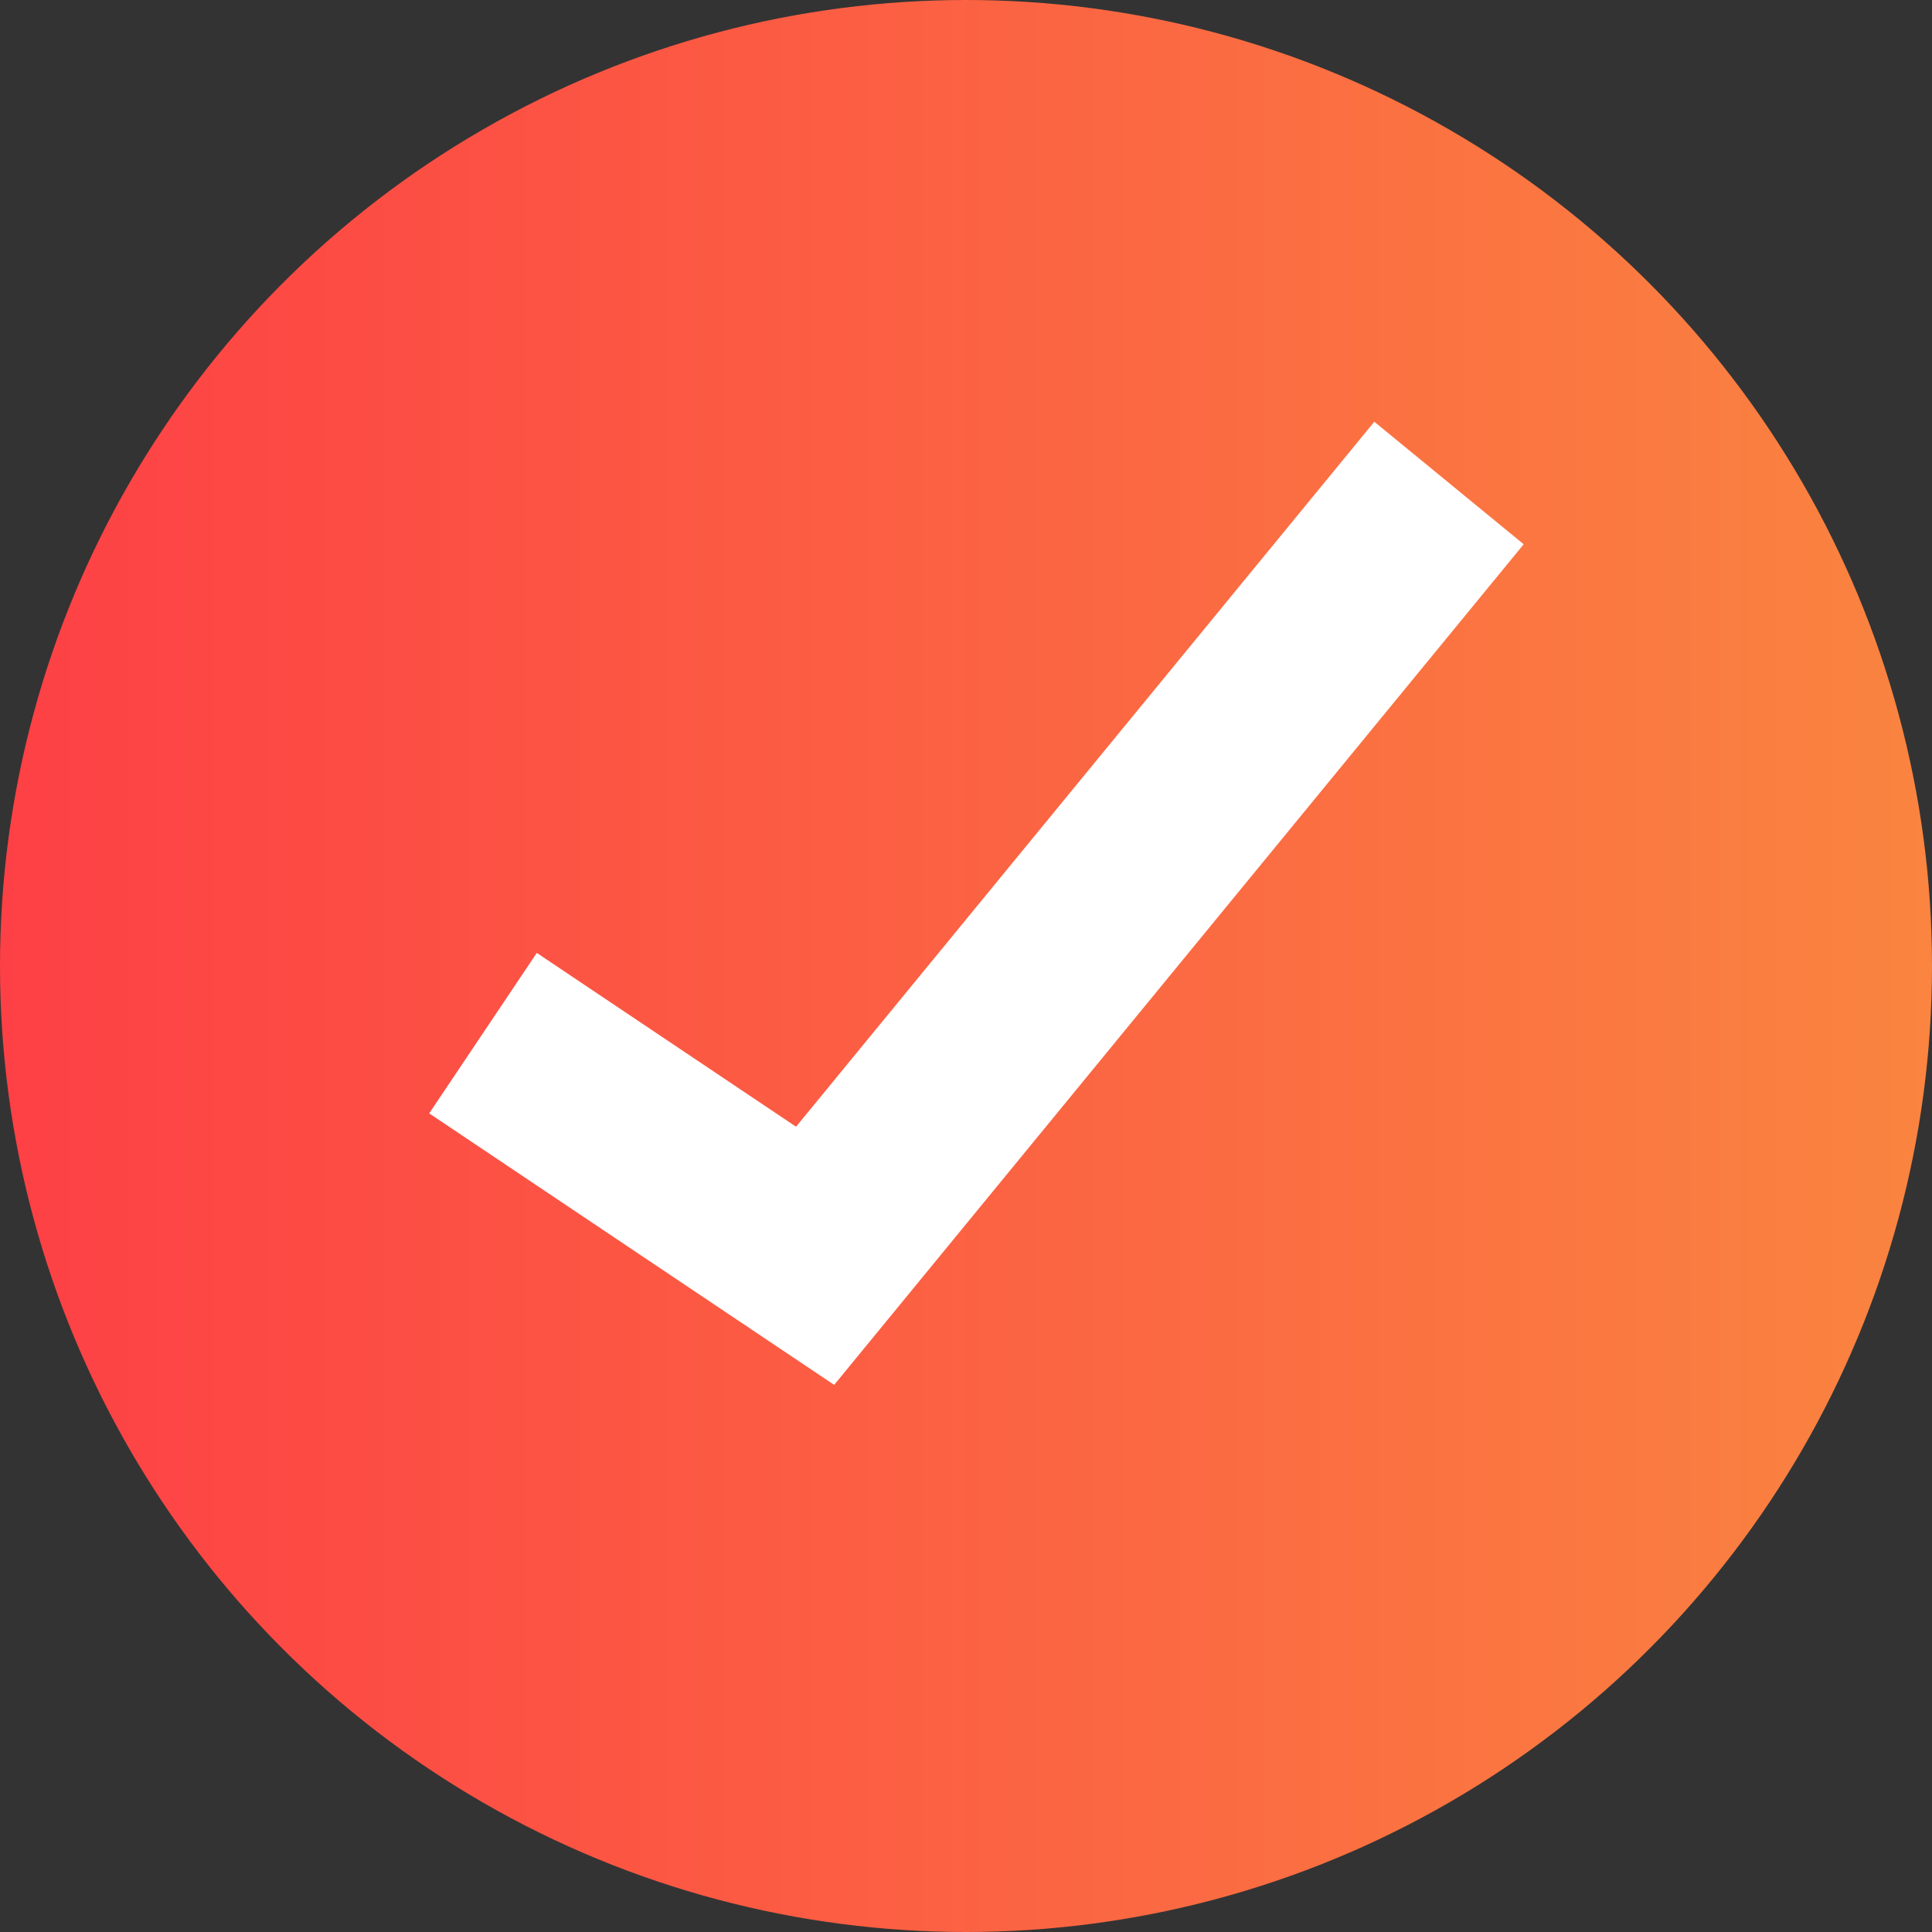
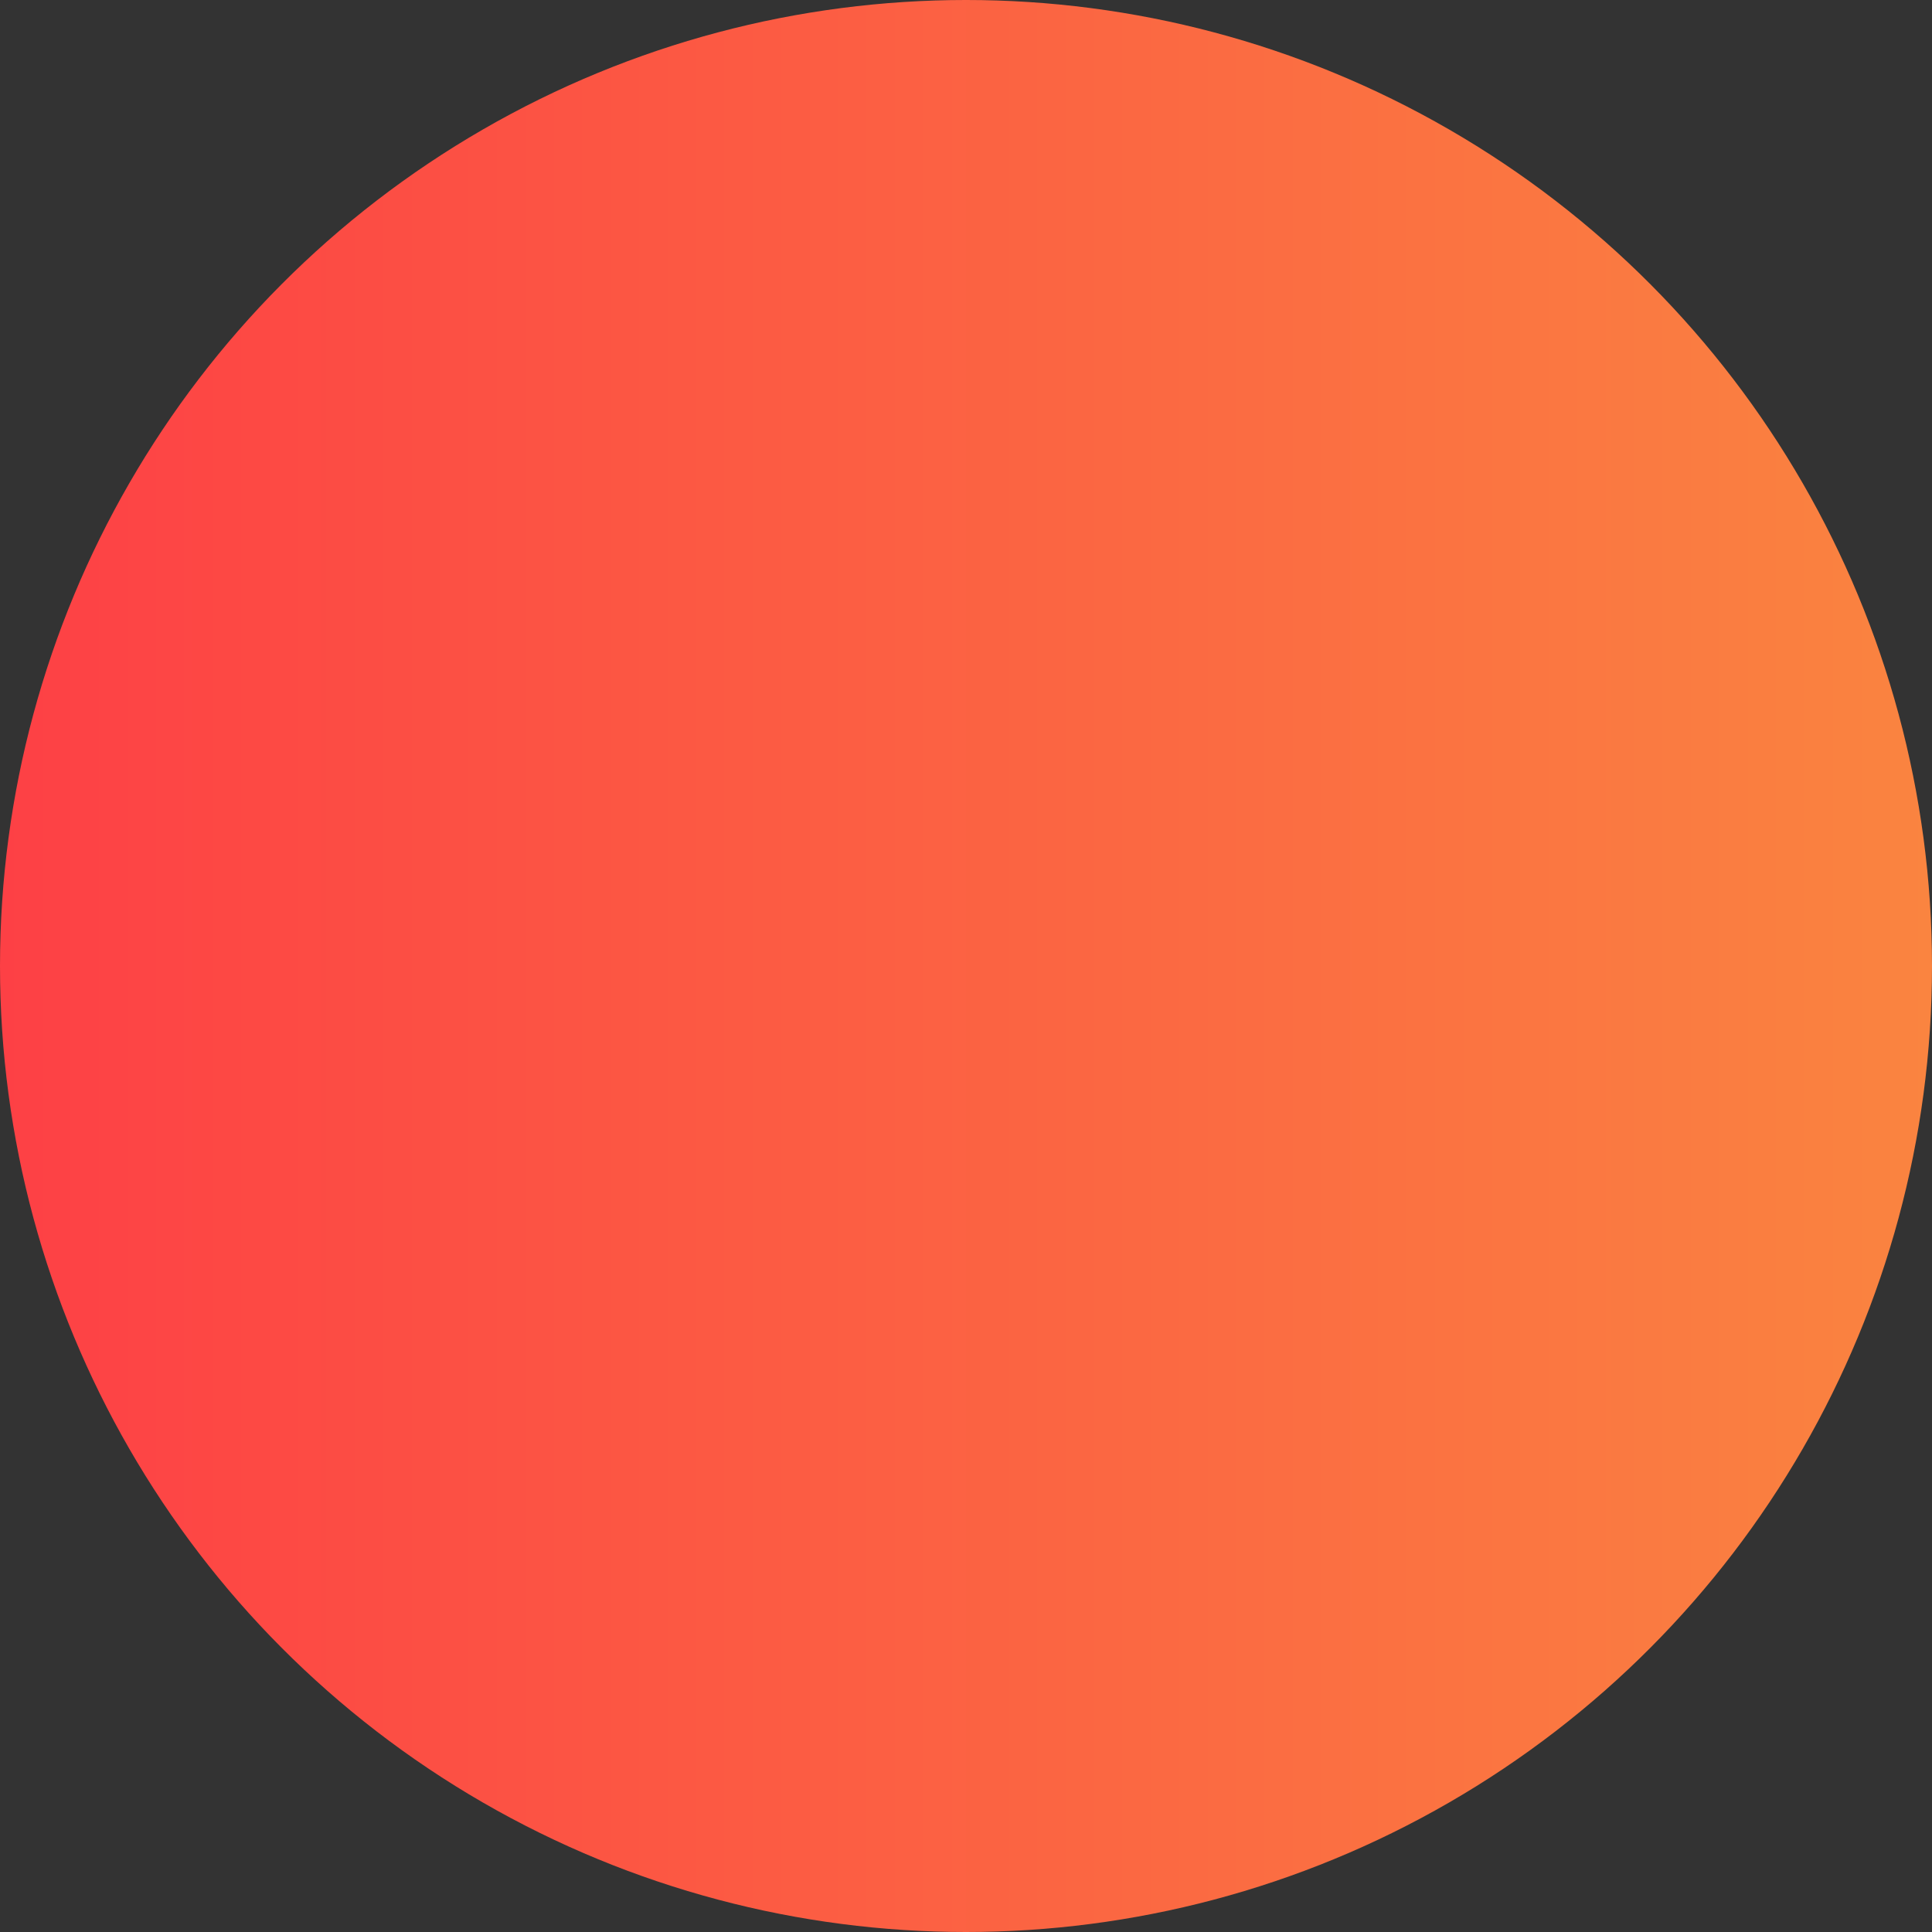
<svg xmlns="http://www.w3.org/2000/svg" width="20" height="20" viewBox="0 0 20 20" fill="none">
  <rect x="0" y="0" width="20" height="20" fill="#333333" stroke="none" />
  <circle cx="10" cy="10" r="10" fill="url(#paint0_linear_387_25918)" />
-   <path d="M5 10.695L8.438 13L15 5" stroke="white" stroke-width="2" />
  <defs>
    <linearGradient id="paint0_linear_387_25918" x1="-4.33922e-08" y1="10.4" x2="20" y2="10.4" gradientUnits="userSpaceOnUse">
      <stop stop-color="#FD4045" />
      <stop offset="1" stop-color="#FA8440" />
    </linearGradient>
  </defs>
</svg>